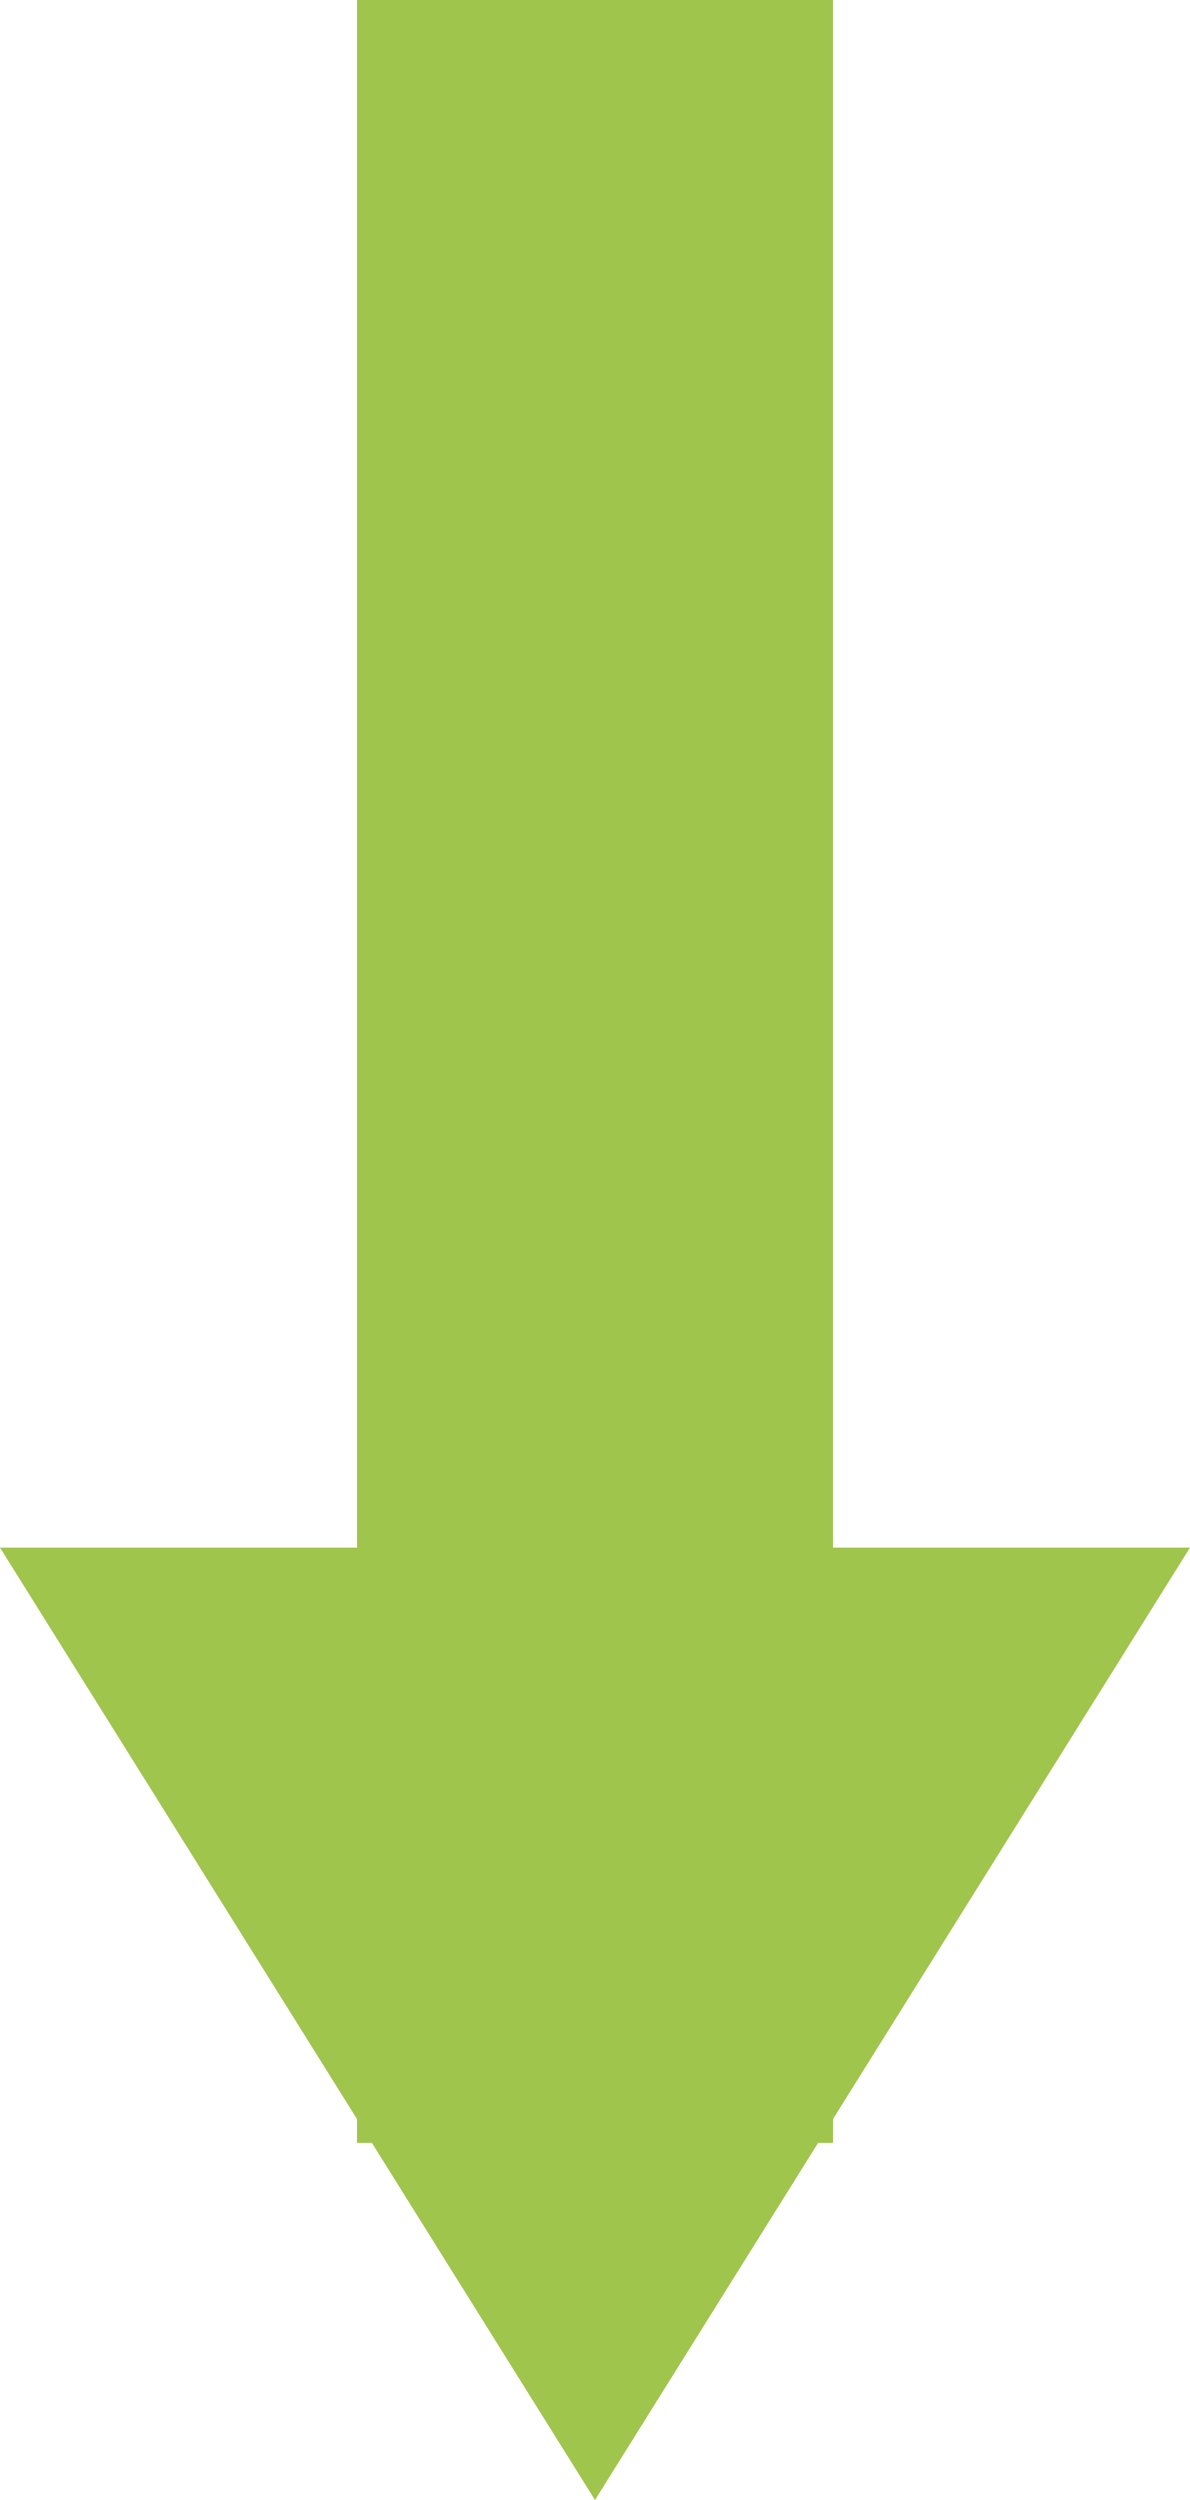
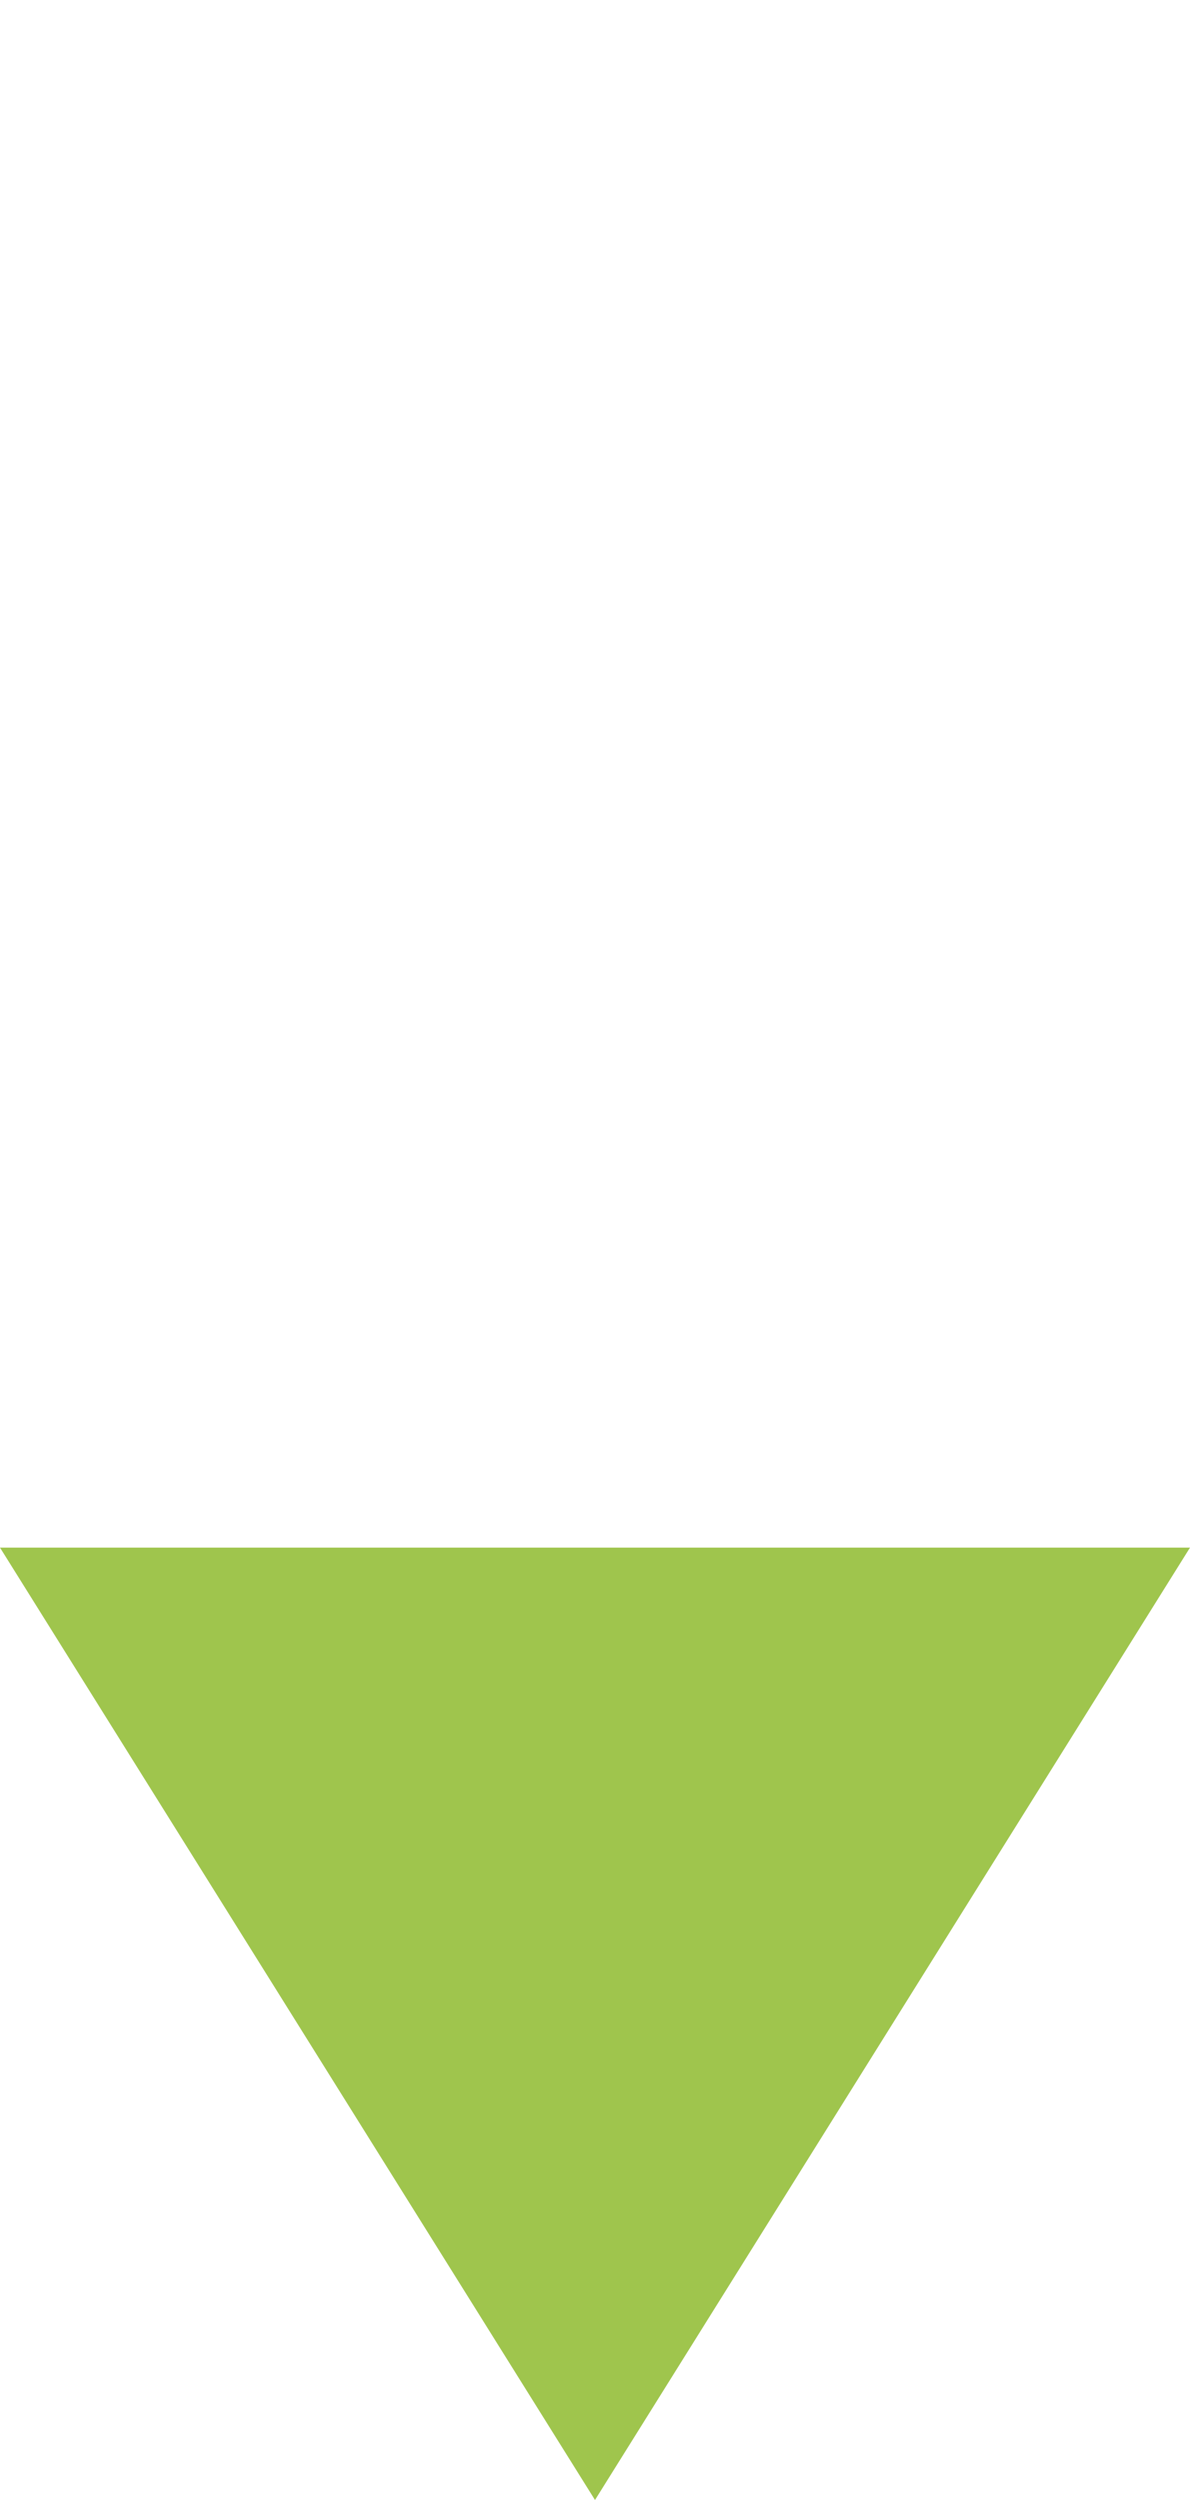
<svg xmlns="http://www.w3.org/2000/svg" width="10" height="21" viewBox="0 0 10 21">
  <g transform="translate(-551 -8714.333)">
-     <rect width="4" height="18" transform="translate(554 8714.333)" fill="#9fc54d" />
    <path d="M5,0l5,8H0Z" transform="translate(561 8735.333) rotate(180)" fill="#9fc54d" />
  </g>
</svg>